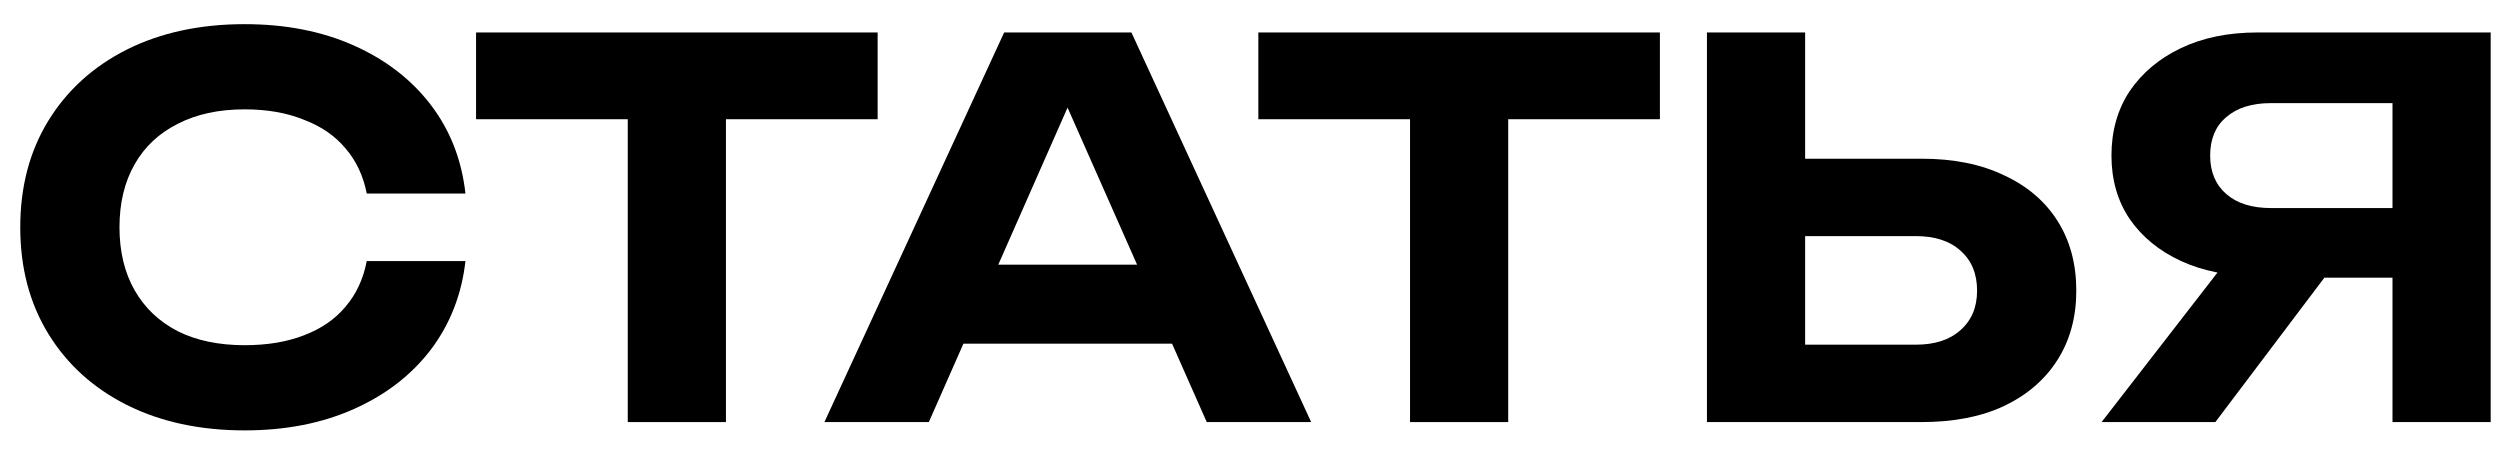
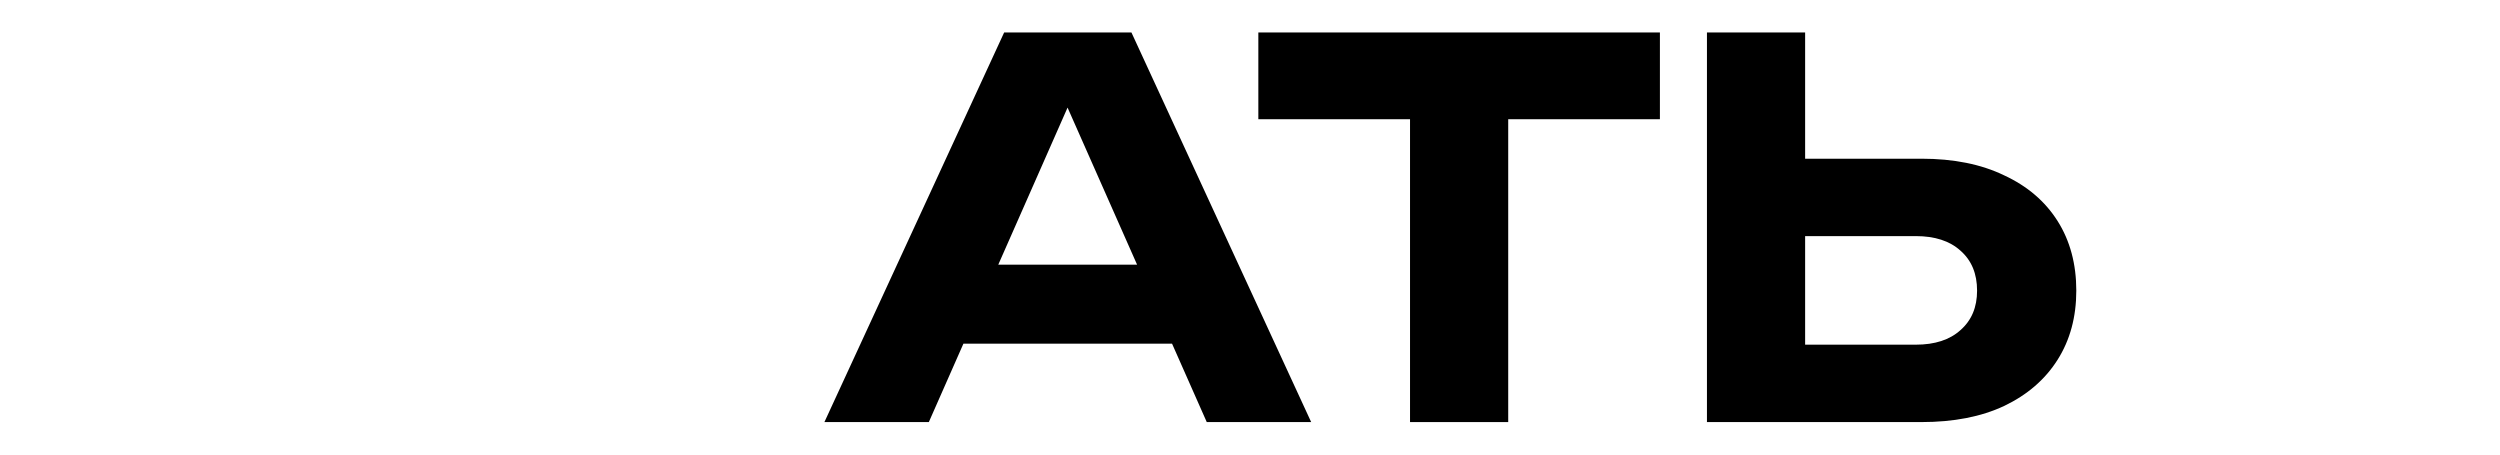
<svg xmlns="http://www.w3.org/2000/svg" width="77" height="14" viewBox="0 0 77 14" fill="none">
-   <path d="M14.336 8.04C14.219 9.075 13.861 9.987 13.264 10.776C12.667 11.555 11.877 12.163 10.896 12.6C9.915 13.037 8.795 13.256 7.536 13.256C6.16 13.256 4.949 12.995 3.904 12.472C2.869 11.95 2.064 11.219 1.488 10.28C0.912 9.341 0.624 8.248 0.624 7C0.624 5.752 0.912 4.659 1.488 3.72C2.064 2.781 2.869 2.051 3.904 1.528C4.949 1.005 6.16 0.744 7.536 0.744C8.795 0.744 9.915 0.963 10.896 1.4C11.877 1.837 12.667 2.445 13.264 3.224C13.861 4.003 14.219 4.915 14.336 5.96H11.296C11.189 5.416 10.971 4.952 10.64 4.568C10.32 4.184 9.893 3.891 9.36 3.688C8.837 3.475 8.229 3.368 7.536 3.368C6.736 3.368 6.048 3.517 5.472 3.816C4.896 4.104 4.453 4.52 4.144 5.064C3.835 5.608 3.68 6.253 3.68 7C3.68 7.747 3.835 8.392 4.144 8.936C4.453 9.48 4.896 9.901 5.472 10.2C6.048 10.488 6.736 10.632 7.536 10.632C8.229 10.632 8.837 10.531 9.36 10.328C9.893 10.126 10.32 9.832 10.64 9.448C10.971 9.064 11.189 8.595 11.296 8.04H14.336Z" fill="black" />
-   <path d="M19.335 2.328H22.359V13H19.335V2.328ZM14.663 1H27.031V3.672H14.663V1Z" fill="black" />
  <path d="M28.672 10.584V8.152H36.96V10.584H28.672ZM34.848 1L40.384 13H37.168L32.416 2.264H33.344L28.608 13H25.392L30.928 1H34.848Z" fill="black" />
  <path d="M43.429 2.328H46.453V13H43.429V2.328ZM38.757 1H51.125V3.672H38.757V1Z" fill="black" />
  <path d="M52.574 13V1H55.598V11.96L54.238 10.616H59.006C59.593 10.616 60.052 10.467 60.382 10.168C60.724 9.869 60.894 9.464 60.894 8.952C60.894 8.429 60.724 8.019 60.382 7.72C60.052 7.421 59.593 7.272 59.006 7.272H53.966V4.888H59.182C60.174 4.888 61.022 5.059 61.726 5.4C62.441 5.731 62.99 6.2 63.374 6.808C63.758 7.416 63.95 8.131 63.95 8.952C63.95 9.763 63.758 10.472 63.374 11.08C62.99 11.688 62.441 12.163 61.726 12.504C61.022 12.835 60.174 13 59.182 13H52.574Z" fill="black" />
-   <path d="M74.633 6.408V8.552H69.545L69.529 8.504C68.633 8.504 67.849 8.349 67.177 8.04C66.505 7.731 65.977 7.299 65.593 6.744C65.22 6.189 65.033 5.539 65.033 4.792C65.033 4.035 65.22 3.373 65.593 2.808C65.977 2.243 66.505 1.8 67.177 1.48C67.849 1.16 68.633 1 69.529 1H76.713V13H73.689V1.816L75.049 3.176H69.945C69.359 3.176 68.9 3.32 68.569 3.608C68.239 3.885 68.073 4.28 68.073 4.792C68.073 5.293 68.239 5.688 68.569 5.976C68.9 6.264 69.359 6.408 69.945 6.408H74.633ZM72.473 7.384L68.233 13H64.729L69.081 7.384H72.473Z" fill="black" />
</svg>